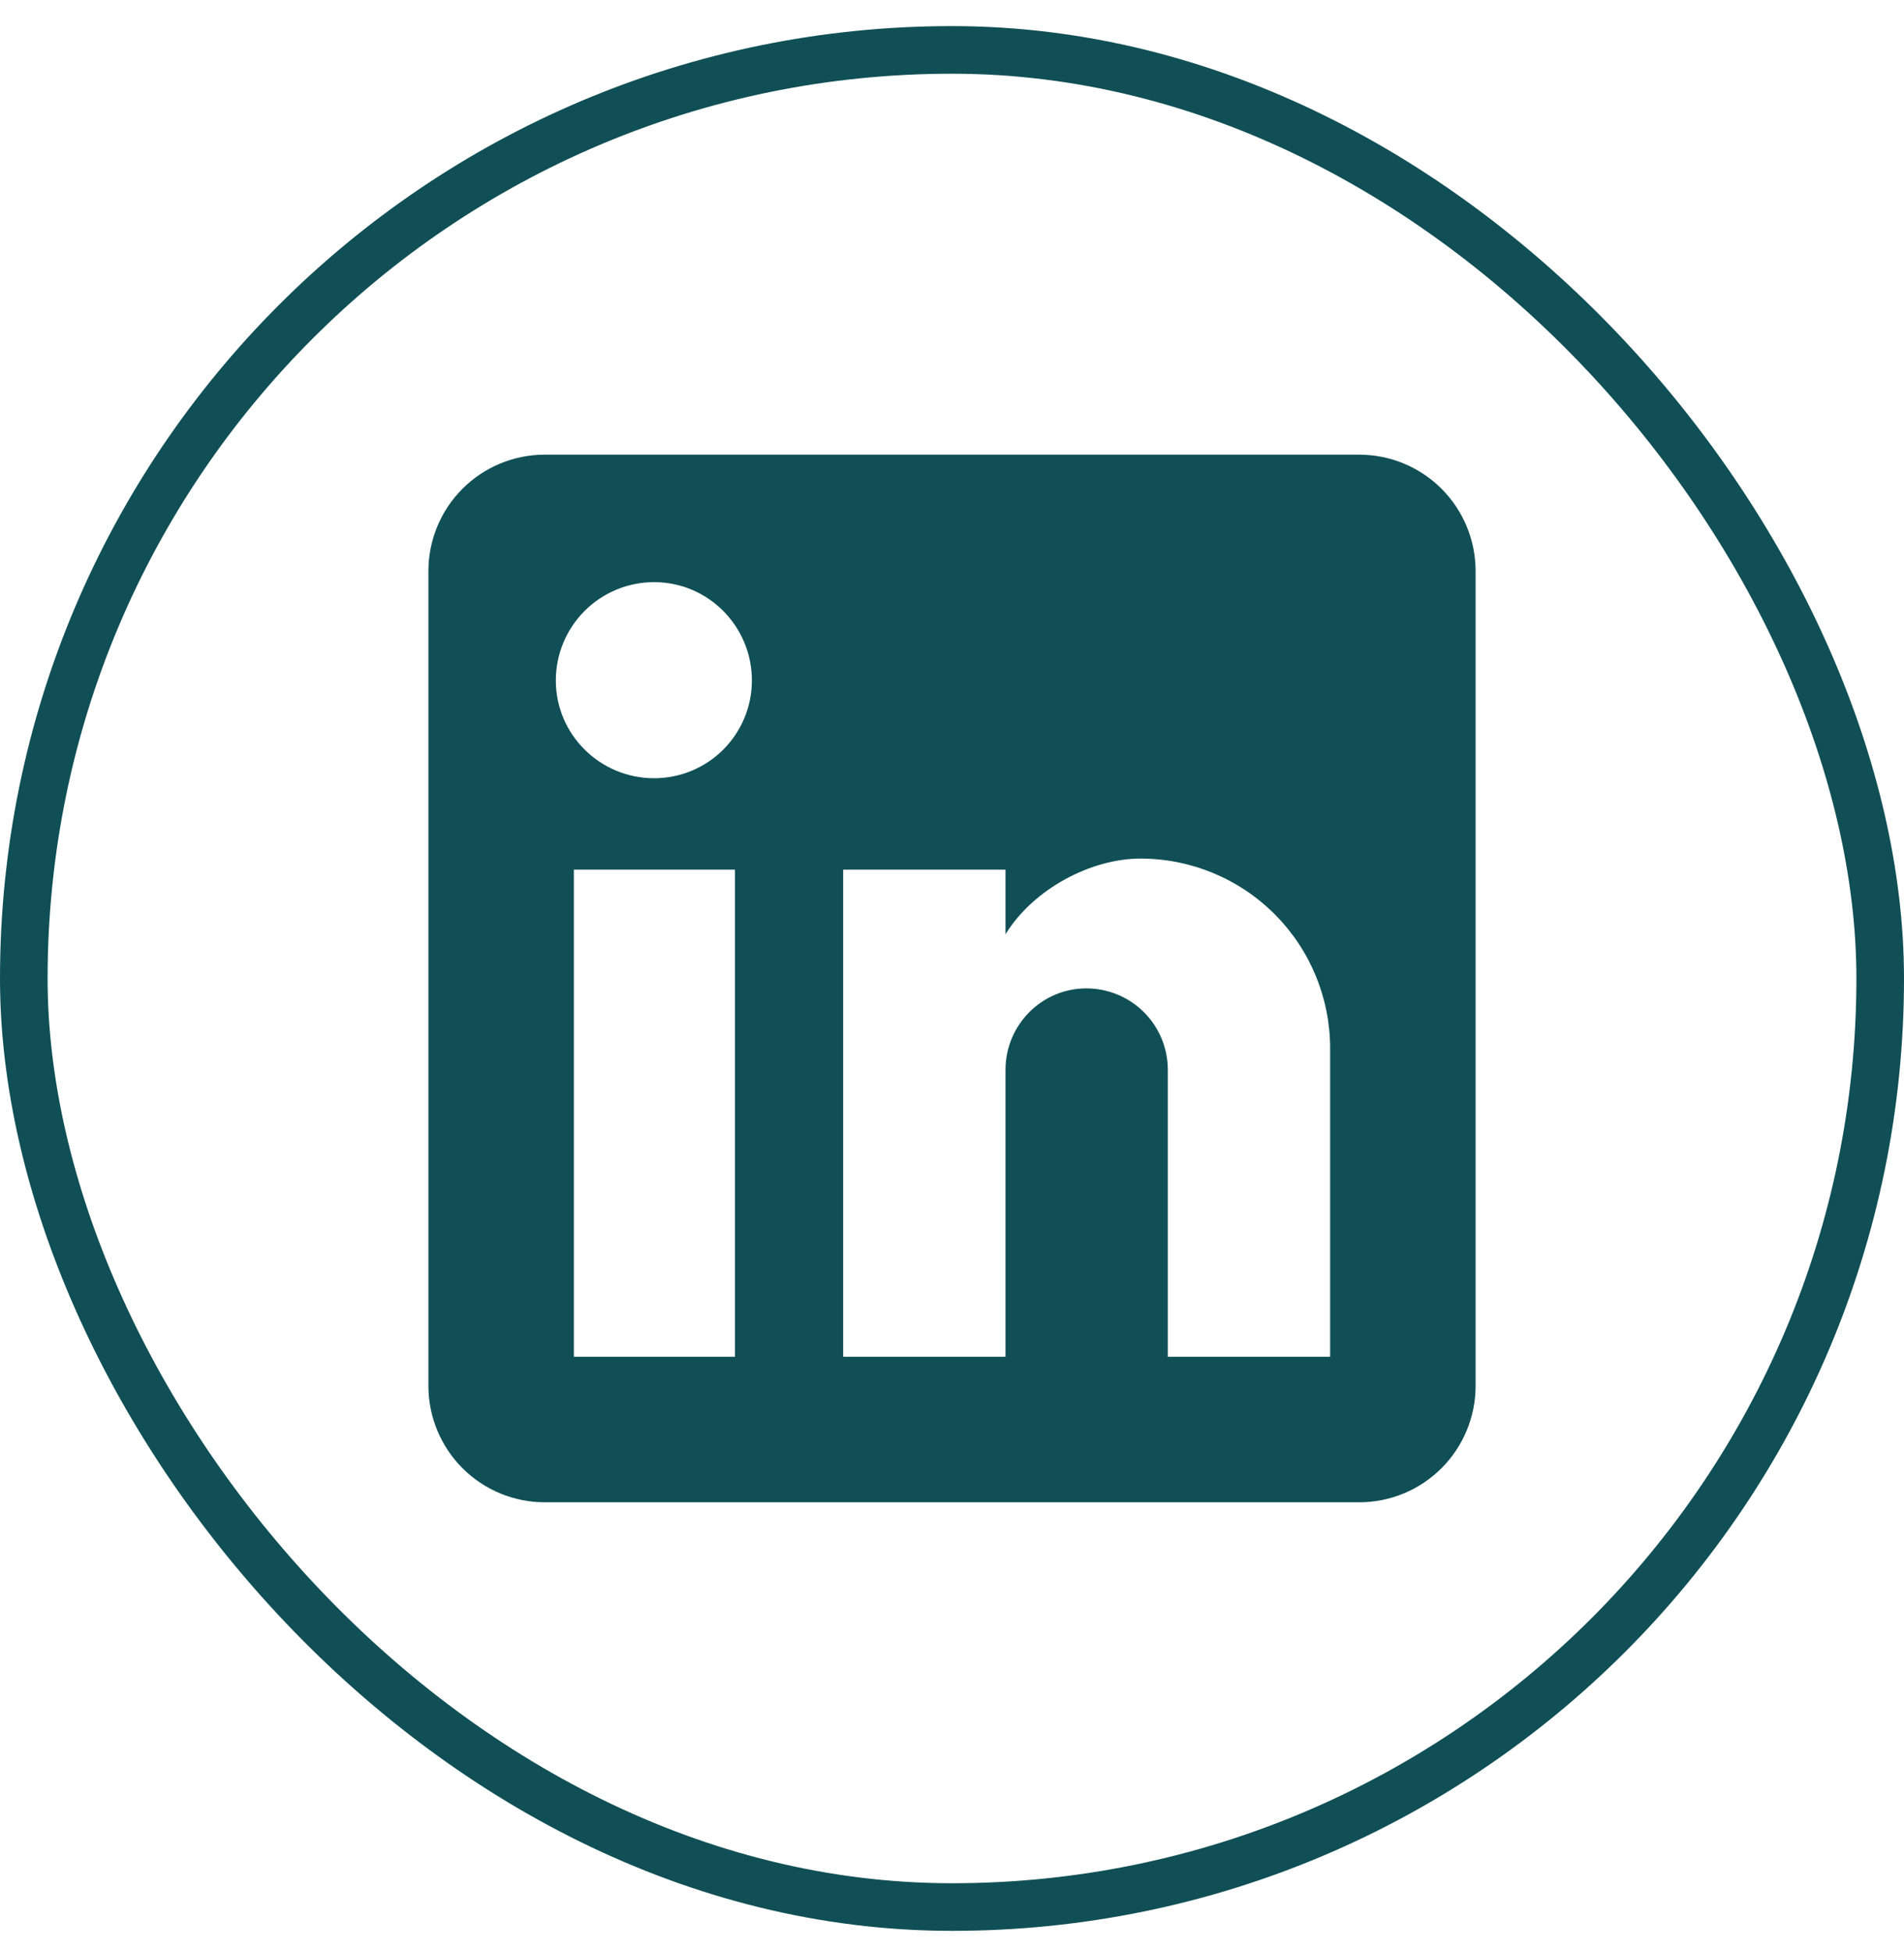
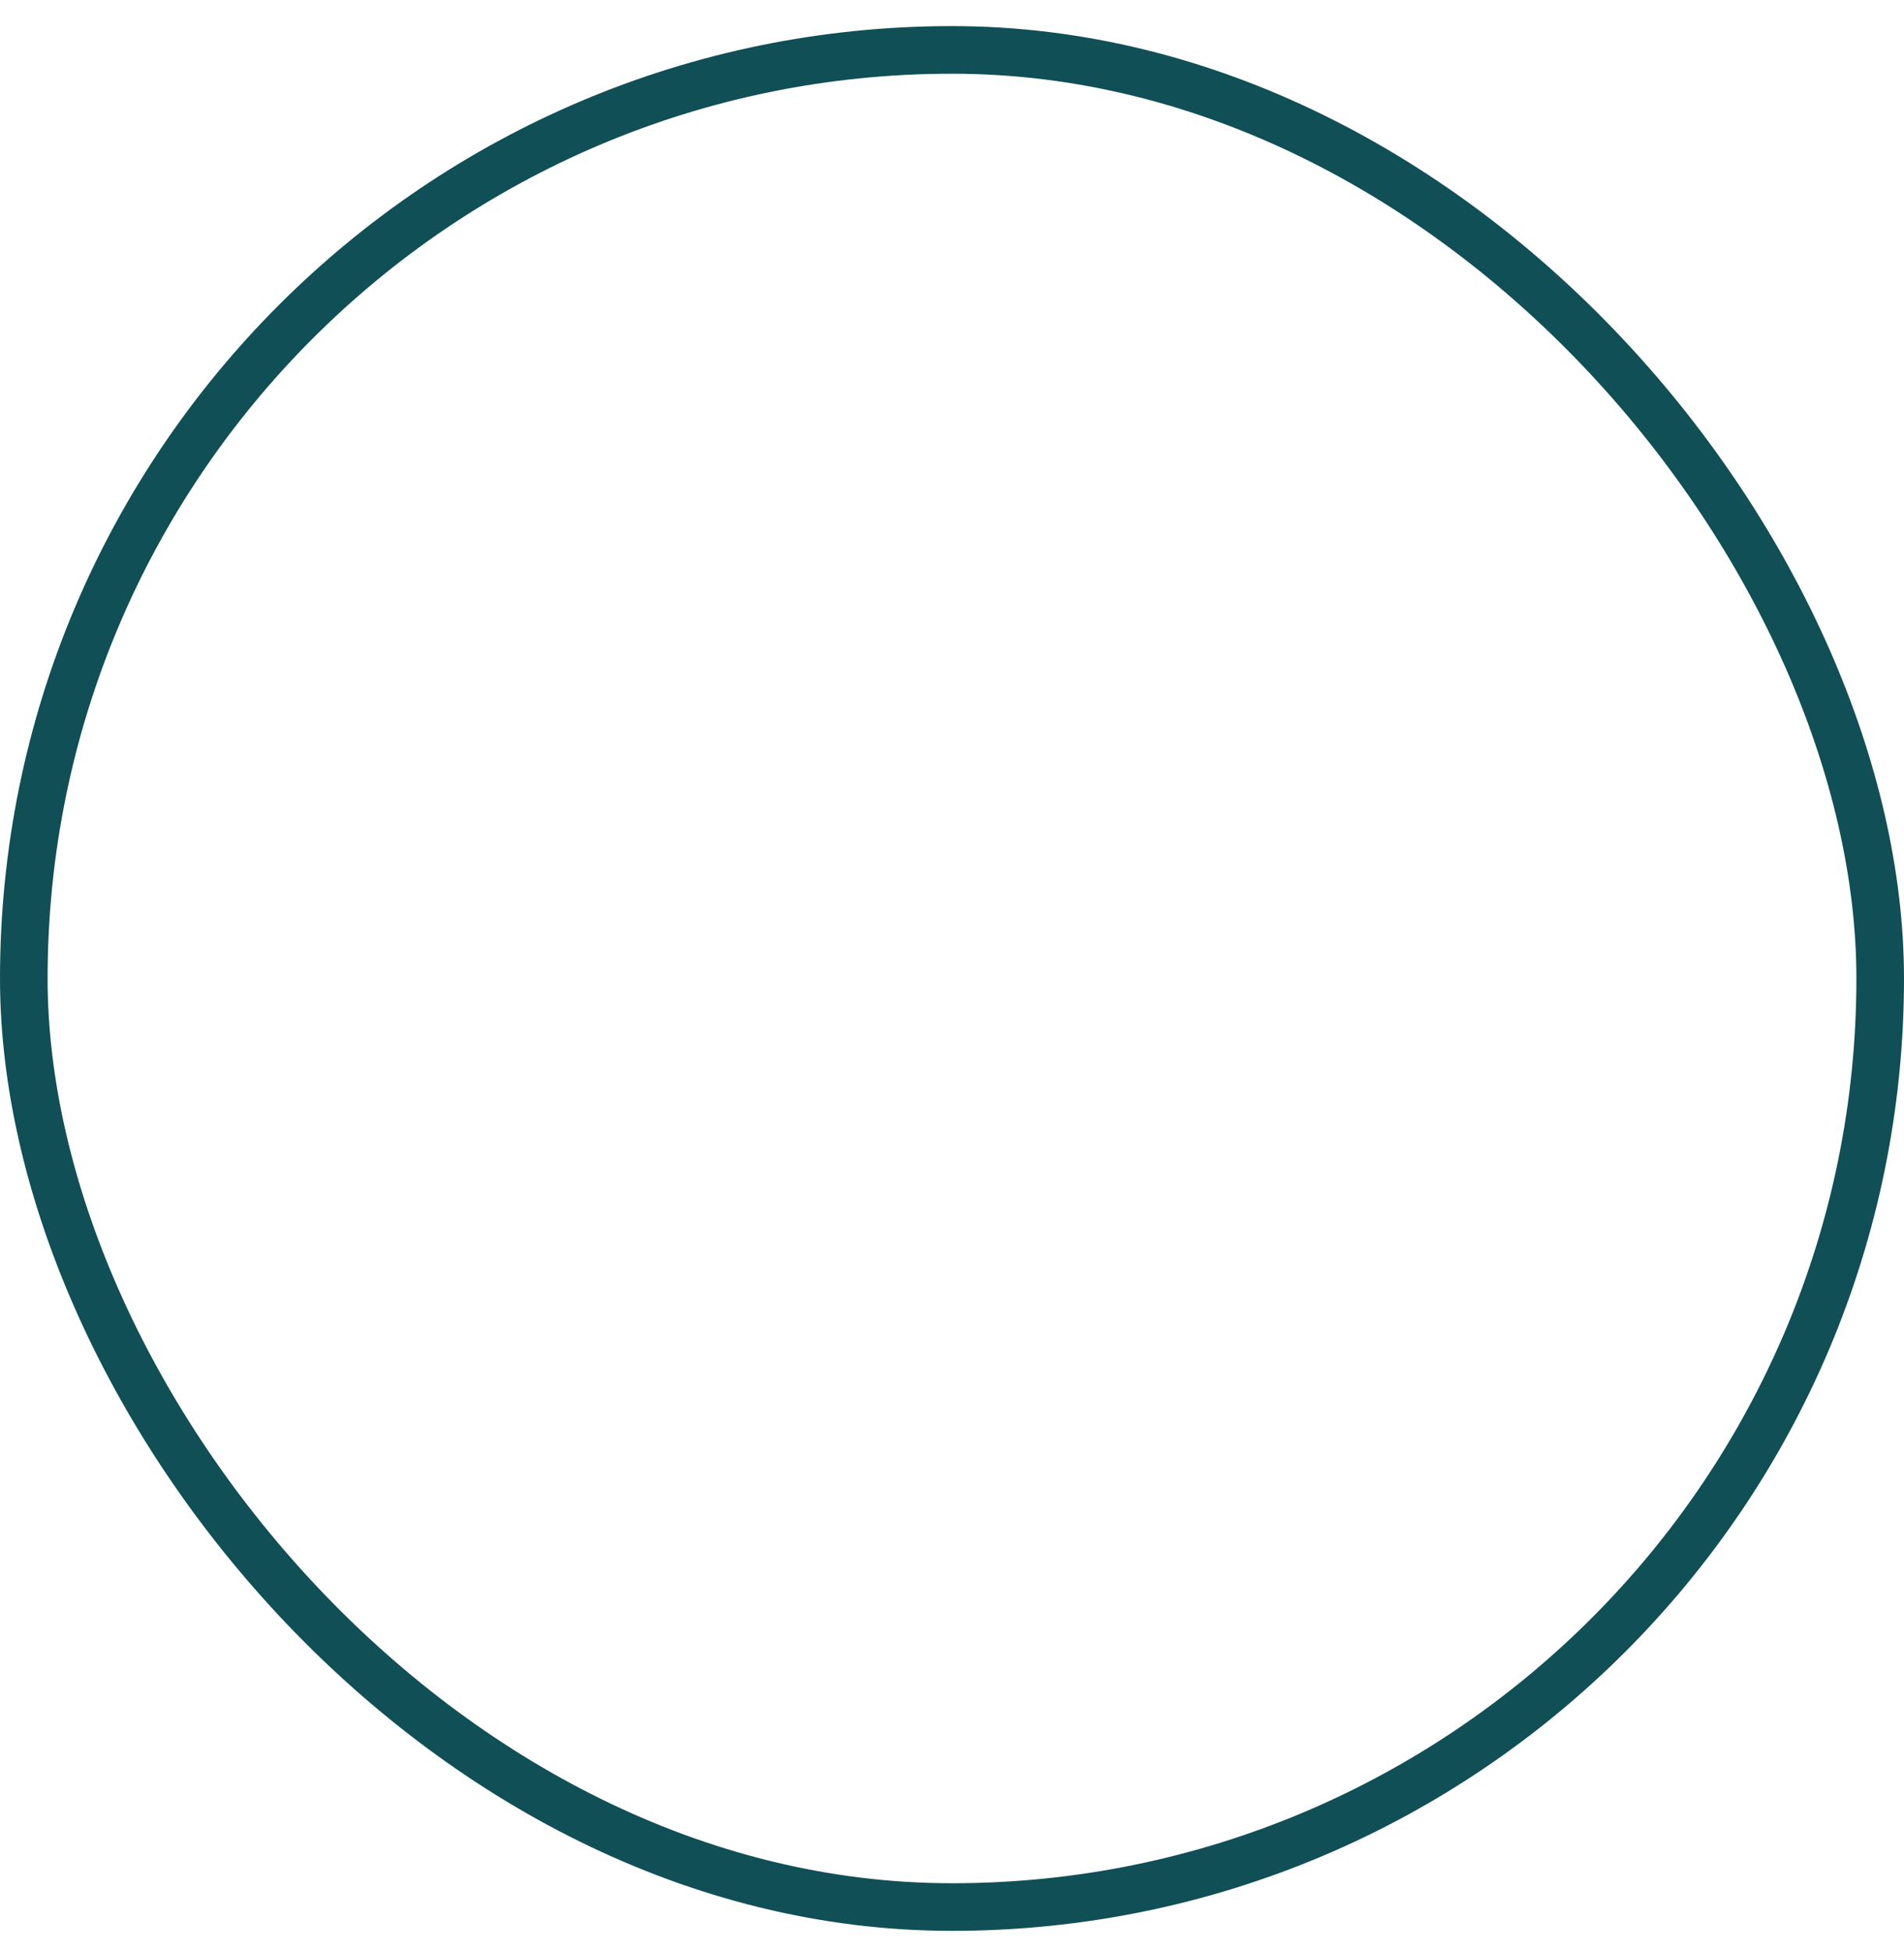
<svg xmlns="http://www.w3.org/2000/svg" width="40" height="41" viewBox="0 0 40 41" fill="none">
  <rect x="0.5" y="1.048" width="39" height="39" rx="19.5" stroke="#104F55" />
  <g clip-path="url(#clip0_2938_6051)">
-     <path d="M28.556 9.548C29.204 9.548 29.826 9.805 30.284 10.264C30.742 10.722 31 11.344 31 11.992V29.103C31 29.752 30.742 30.373 30.284 30.832C29.826 31.29 29.204 31.548 28.556 31.548H11.444C10.796 31.548 10.174 31.29 9.716 30.832C9.258 30.373 9 29.752 9 29.103V11.992C9 11.344 9.258 10.722 9.716 10.264C10.174 9.805 10.796 9.548 11.444 9.548H28.556ZM27.944 28.492V22.015C27.944 20.958 27.525 19.944 26.777 19.197C26.03 18.45 25.017 18.03 23.96 18.03C22.921 18.03 21.711 18.666 21.124 19.619V18.262H17.714V28.492H21.124V22.467C21.124 21.526 21.882 20.756 22.823 20.756C23.277 20.756 23.712 20.936 24.033 21.257C24.354 21.578 24.534 22.013 24.534 22.467V28.492H27.944ZM13.742 16.343C14.287 16.343 14.809 16.127 15.194 15.742C15.579 15.357 15.796 14.835 15.796 14.29C15.796 13.153 14.879 12.225 13.742 12.225C13.194 12.225 12.669 12.442 12.282 12.829C11.894 13.217 11.677 13.742 11.677 14.29C11.677 15.427 12.606 16.343 13.742 16.343ZM15.441 28.492V18.262H12.056V28.492H15.441Z" fill="#104F55" />
-   </g>
+     </g>
  <defs>
    <clipPath id="clip0_2938_6051">
-       <rect width="22" height="22" fill="white" transform="translate(9 9.548)" />
-     </clipPath>
+       </clipPath>
  </defs>
</svg>